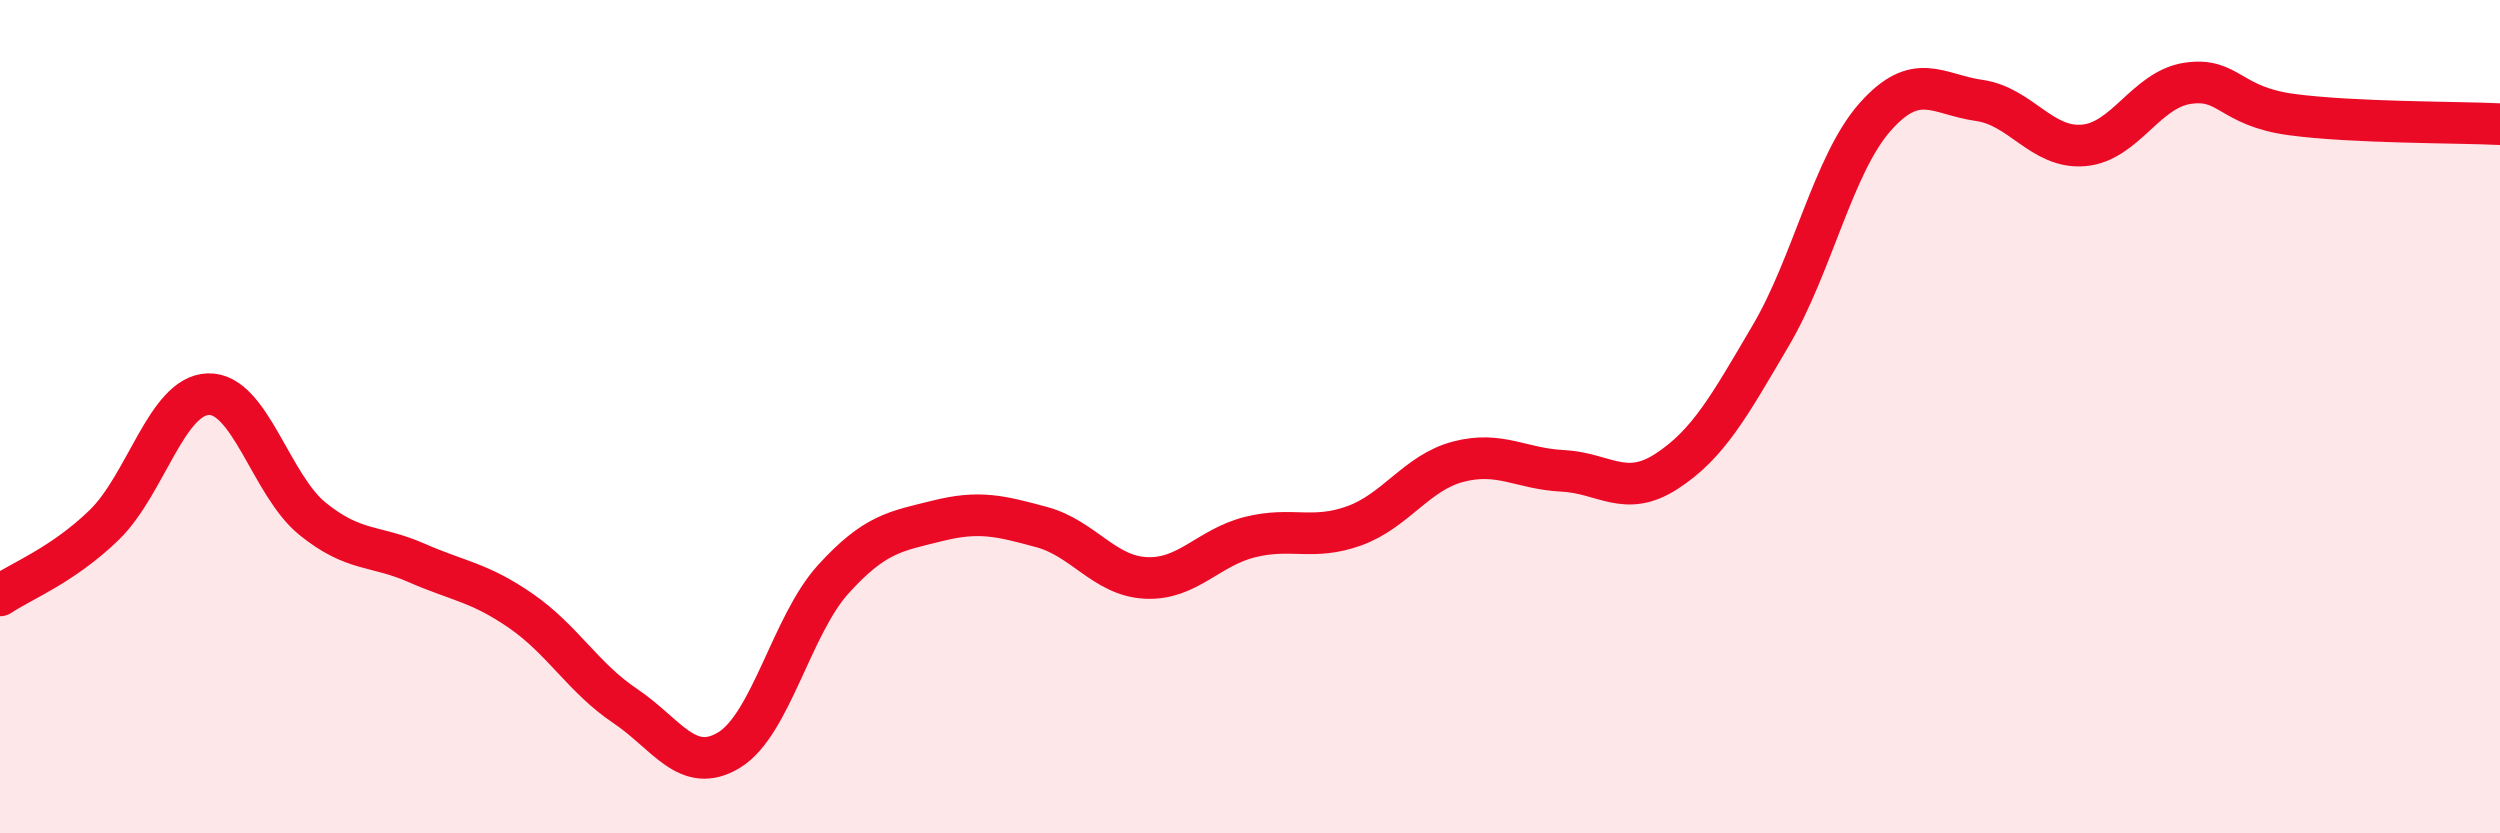
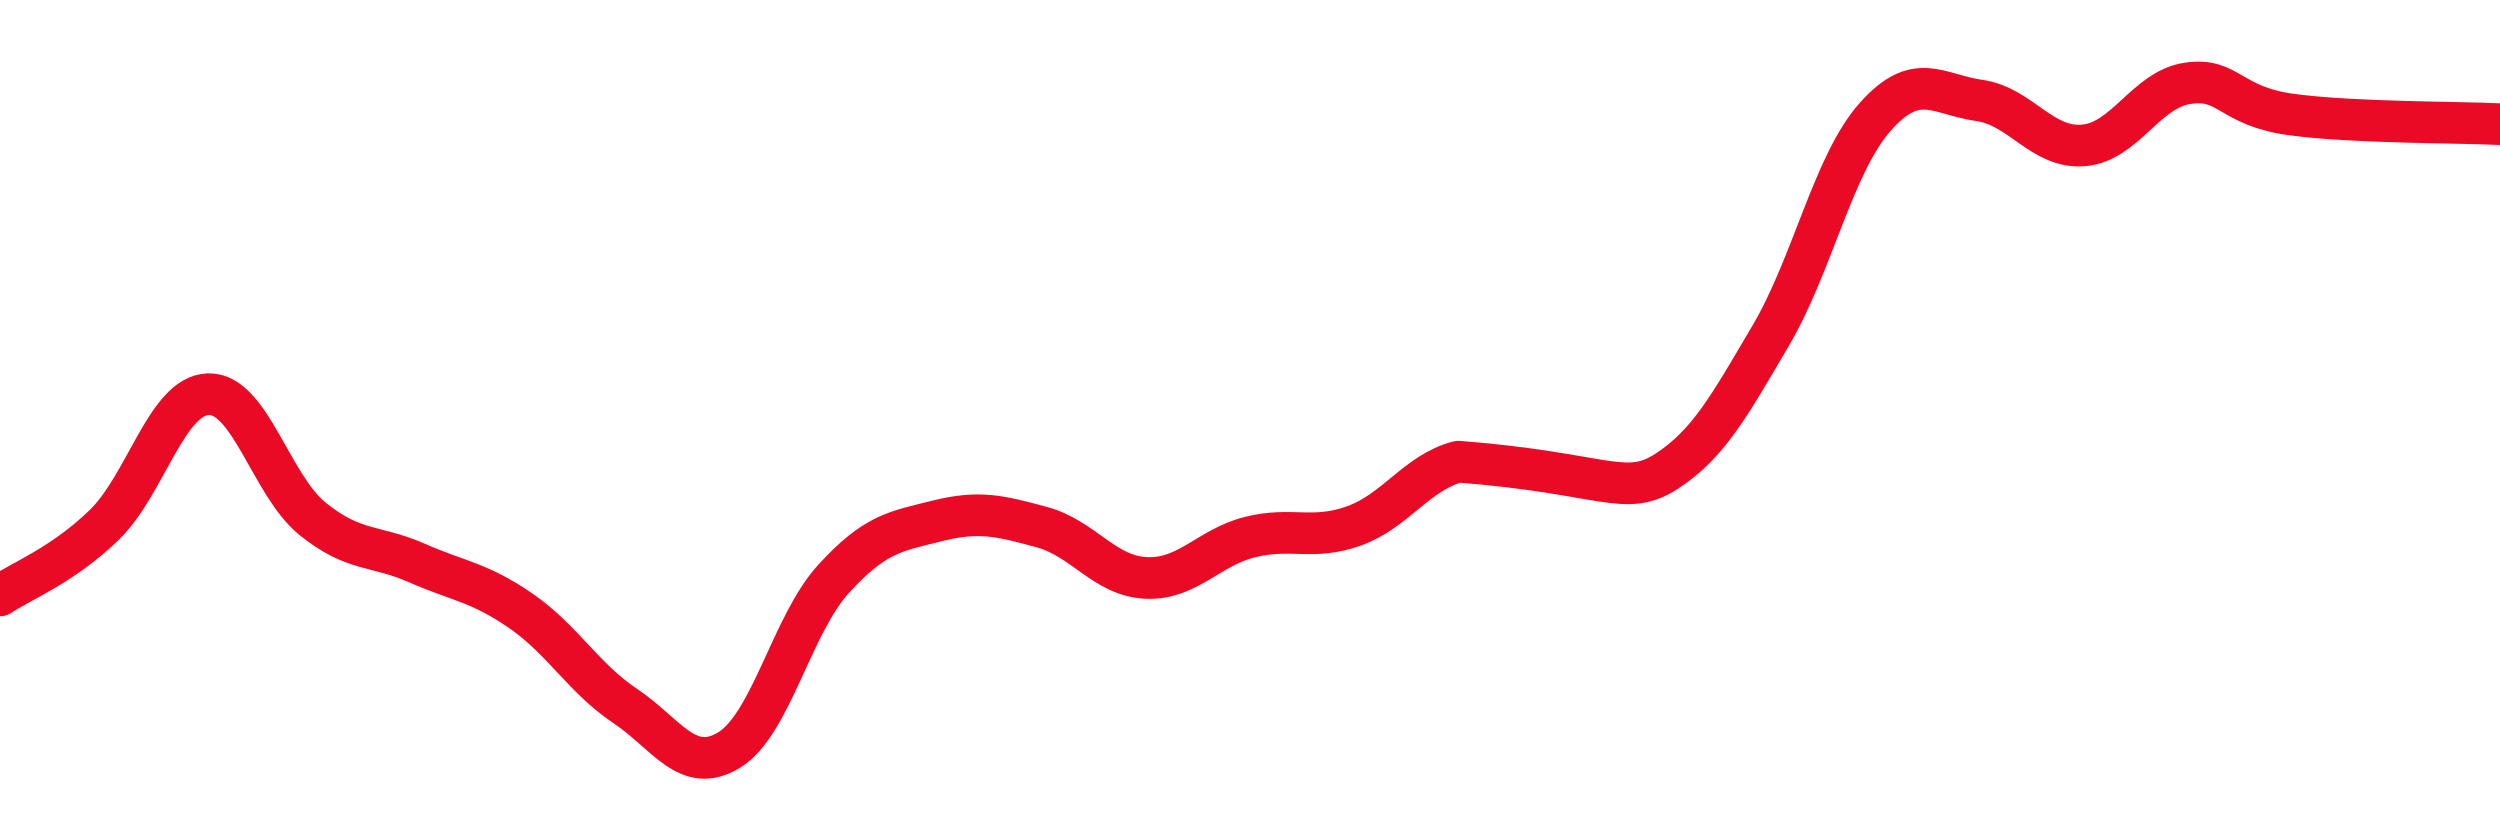
<svg xmlns="http://www.w3.org/2000/svg" width="60" height="20" viewBox="0 0 60 20">
-   <path d="M 0,14.29 C 0.5,13.95 1.5,13.57 2.5,12.6 C 3.5,11.63 4,9.49 5,9.46 C 6,9.43 6.5,11.64 7.5,12.45 C 8.5,13.26 9,13.07 10,13.51 C 11,13.95 11.5,13.97 12.5,14.66 C 13.5,15.35 14,16.27 15,16.94 C 16,17.61 16.5,18.61 17.5,18 C 18.5,17.39 19,15 20,13.9 C 21,12.8 21.5,12.75 22.5,12.5 C 23.5,12.25 24,12.38 25,12.65 C 26,12.92 26.5,13.82 27.5,13.87 C 28.5,13.92 29,13.14 30,12.89 C 31,12.64 31.5,12.98 32.5,12.62 C 33.5,12.26 34,11.34 35,11.08 C 36,10.82 36.5,11.25 37.5,11.3 C 38.5,11.35 39,11.96 40,11.31 C 41,10.66 41.5,9.75 42.5,8.05 C 43.5,6.35 44,3.94 45,2.81 C 46,1.68 46.5,2.27 47.5,2.41 C 48.5,2.55 49,3.57 50,3.49 C 51,3.41 51.5,2.15 52.5,2 C 53.5,1.85 53.5,2.55 55,2.75 C 56.5,2.95 59,2.93 60,2.98L60 20L0 20Z" fill="#EB0A25" opacity="0.1" stroke-linecap="round" stroke-linejoin="round" />
-   <path d="M 0,14.29 C 0.5,13.95 1.5,13.57 2.5,12.6 C 3.5,11.63 4,9.49 5,9.46 C 6,9.43 6.5,11.64 7.5,12.45 C 8.5,13.26 9,13.07 10,13.51 C 11,13.95 11.5,13.97 12.5,14.66 C 13.5,15.35 14,16.27 15,16.94 C 16,17.61 16.5,18.61 17.5,18 C 18.5,17.39 19,15 20,13.9 C 21,12.8 21.5,12.75 22.5,12.5 C 23.5,12.25 24,12.38 25,12.65 C 26,12.92 26.5,13.82 27.5,13.87 C 28.5,13.92 29,13.14 30,12.89 C 31,12.64 31.5,12.98 32.5,12.62 C 33.5,12.26 34,11.34 35,11.08 C 36,10.82 36.5,11.25 37.5,11.3 C 38.5,11.35 39,11.96 40,11.31 C 41,10.66 41.5,9.75 42.5,8.05 C 43.5,6.35 44,3.94 45,2.81 C 46,1.68 46.5,2.27 47.5,2.41 C 48.5,2.55 49,3.57 50,3.49 C 51,3.41 51.5,2.15 52.5,2 C 53.5,1.85 53.5,2.55 55,2.75 C 56.5,2.95 59,2.93 60,2.98" stroke="#EB0A25" stroke-width="1" fill="none" stroke-linecap="round" stroke-linejoin="round" />
+   <path d="M 0,14.29 C 0.5,13.95 1.5,13.57 2.5,12.6 C 3.5,11.63 4,9.49 5,9.46 C 6,9.43 6.5,11.64 7.5,12.45 C 8.5,13.26 9,13.07 10,13.51 C 11,13.95 11.5,13.97 12.5,14.66 C 13.5,15.35 14,16.27 15,16.94 C 16,17.61 16.5,18.61 17.5,18 C 18.5,17.39 19,15 20,13.9 C 21,12.8 21.5,12.75 22.5,12.5 C 23.5,12.25 24,12.38 25,12.65 C 26,12.92 26.5,13.82 27.5,13.87 C 28.5,13.92 29,13.14 30,12.89 C 31,12.64 31.5,12.98 32.5,12.62 C 33.5,12.26 34,11.34 35,11.08 C 38.5,11.35 39,11.96 40,11.31 C 41,10.66 41.5,9.75 42.5,8.05 C 43.5,6.35 44,3.94 45,2.81 C 46,1.68 46.5,2.27 47.5,2.41 C 48.5,2.55 49,3.57 50,3.49 C 51,3.41 51.5,2.15 52.5,2 C 53.5,1.85 53.5,2.55 55,2.75 C 56.5,2.95 59,2.93 60,2.98" stroke="#EB0A25" stroke-width="1" fill="none" stroke-linecap="round" stroke-linejoin="round" />
</svg>